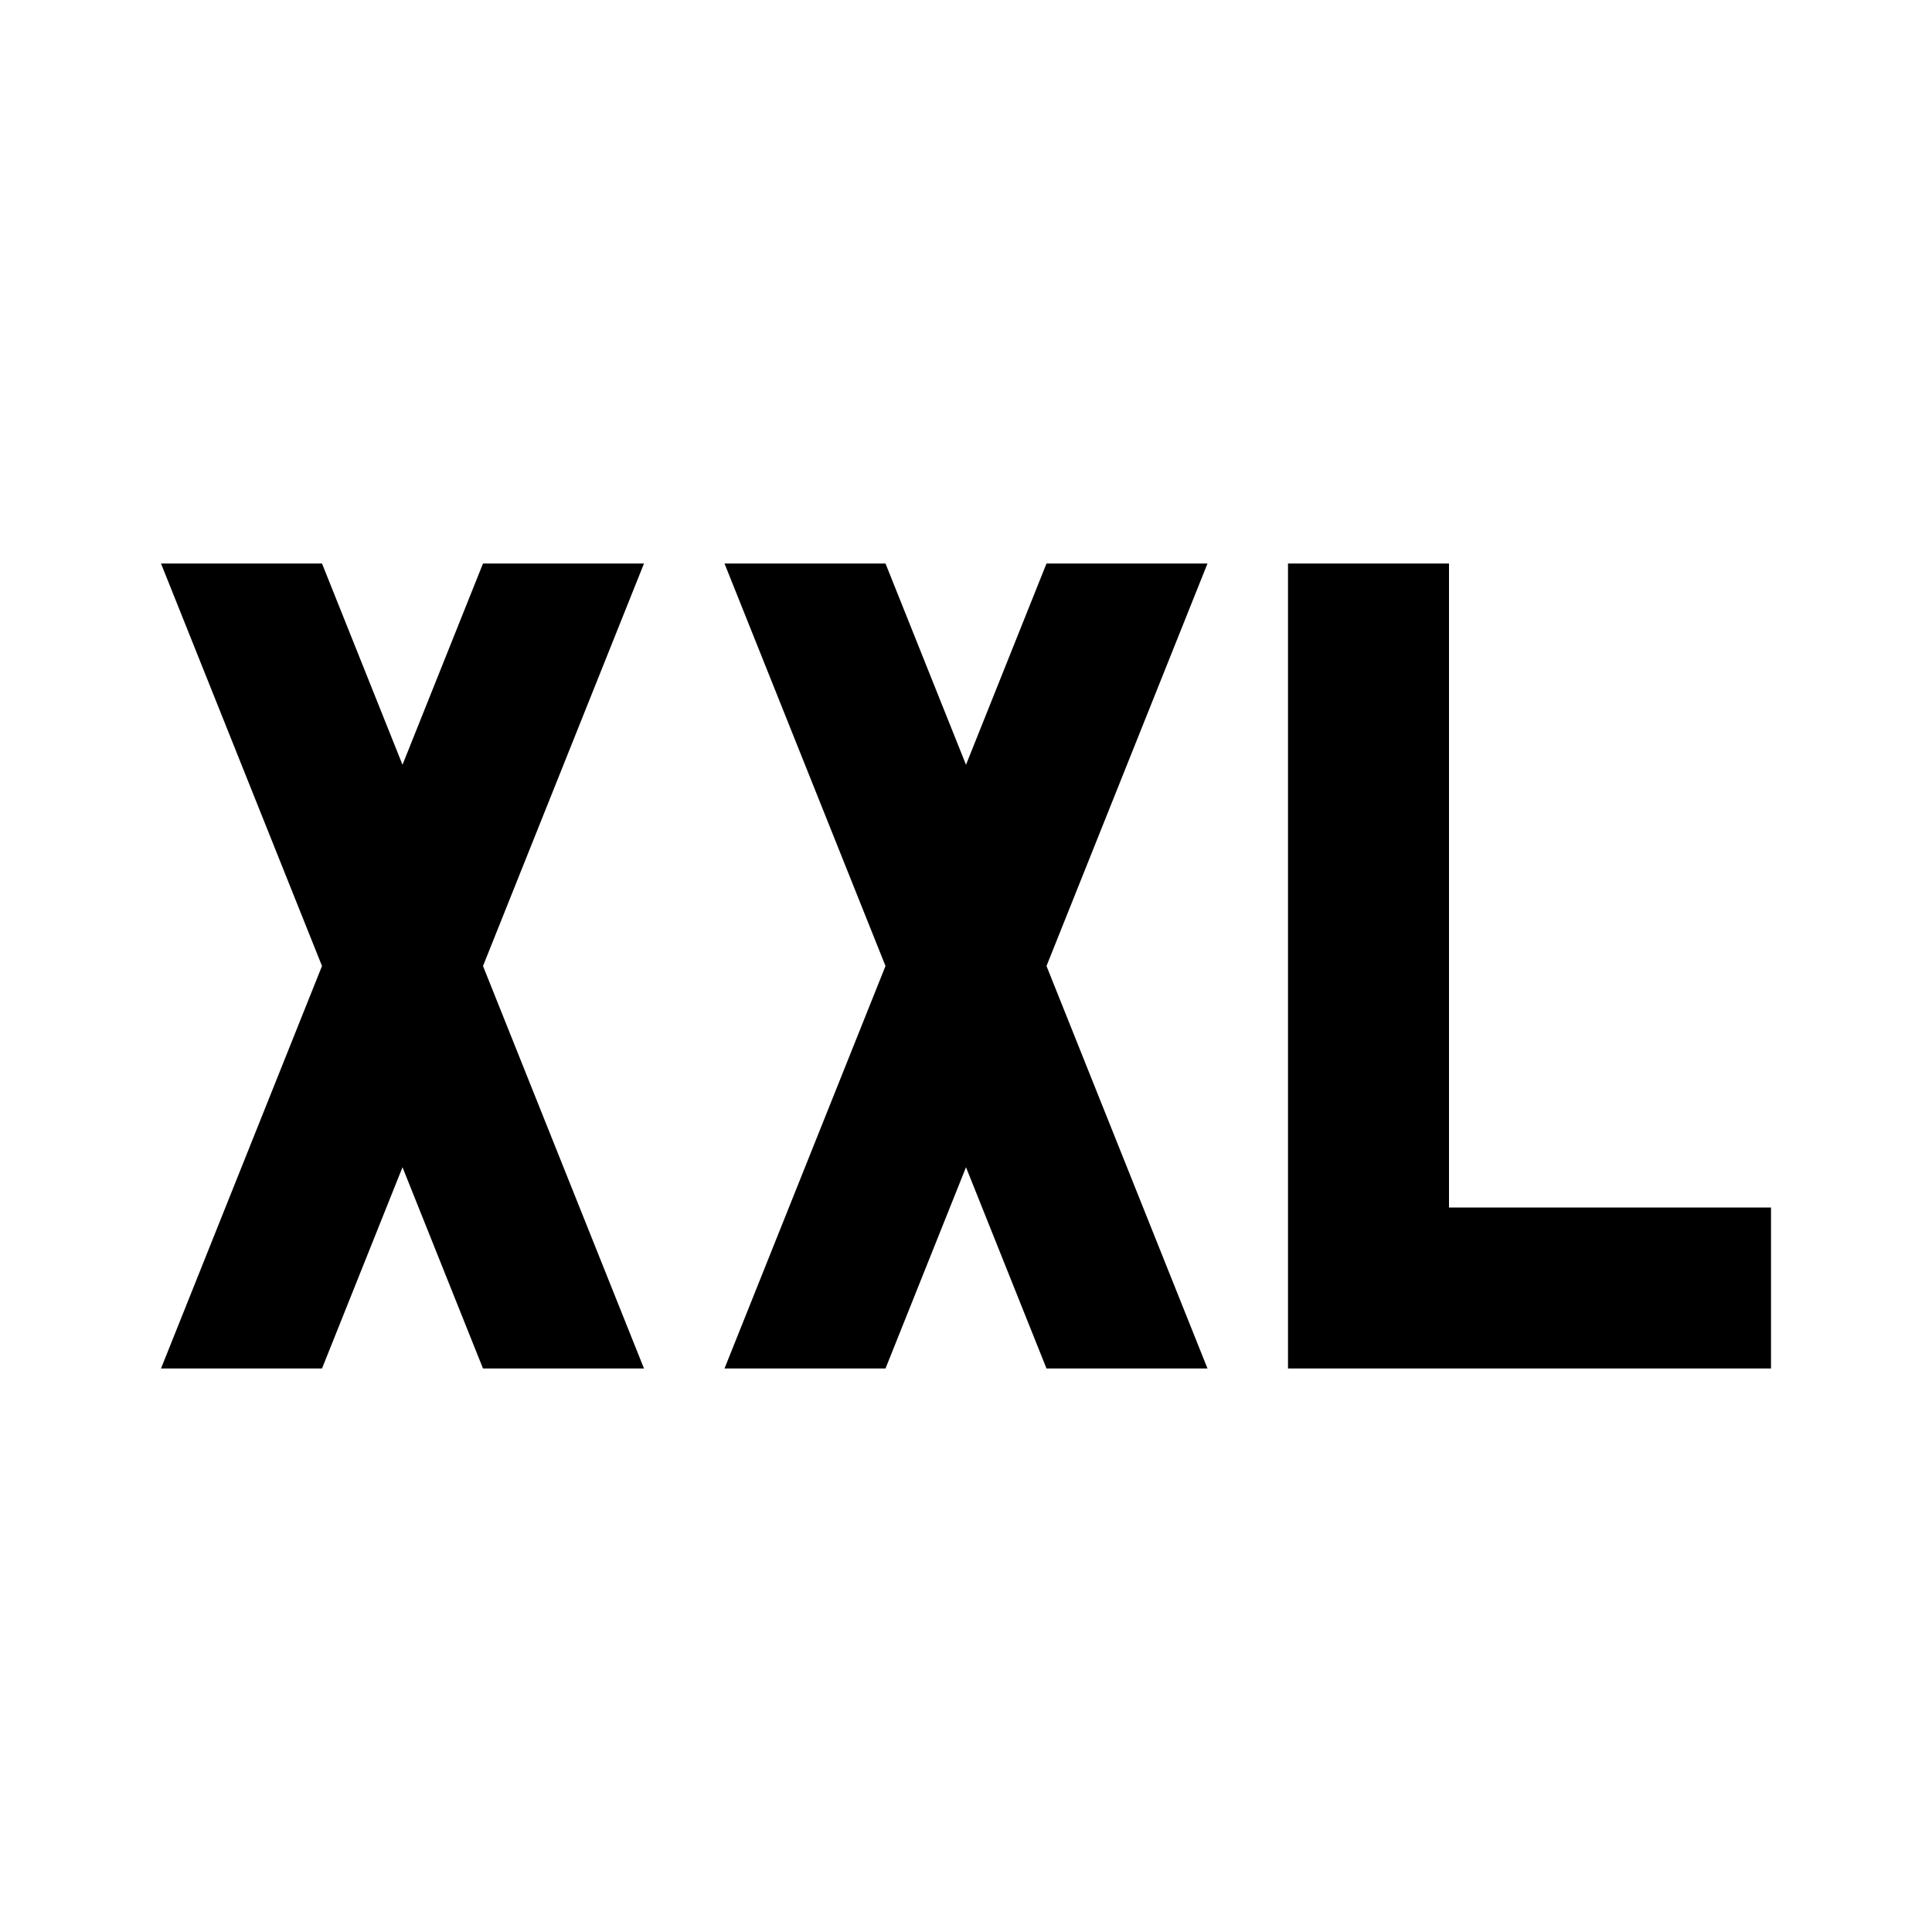
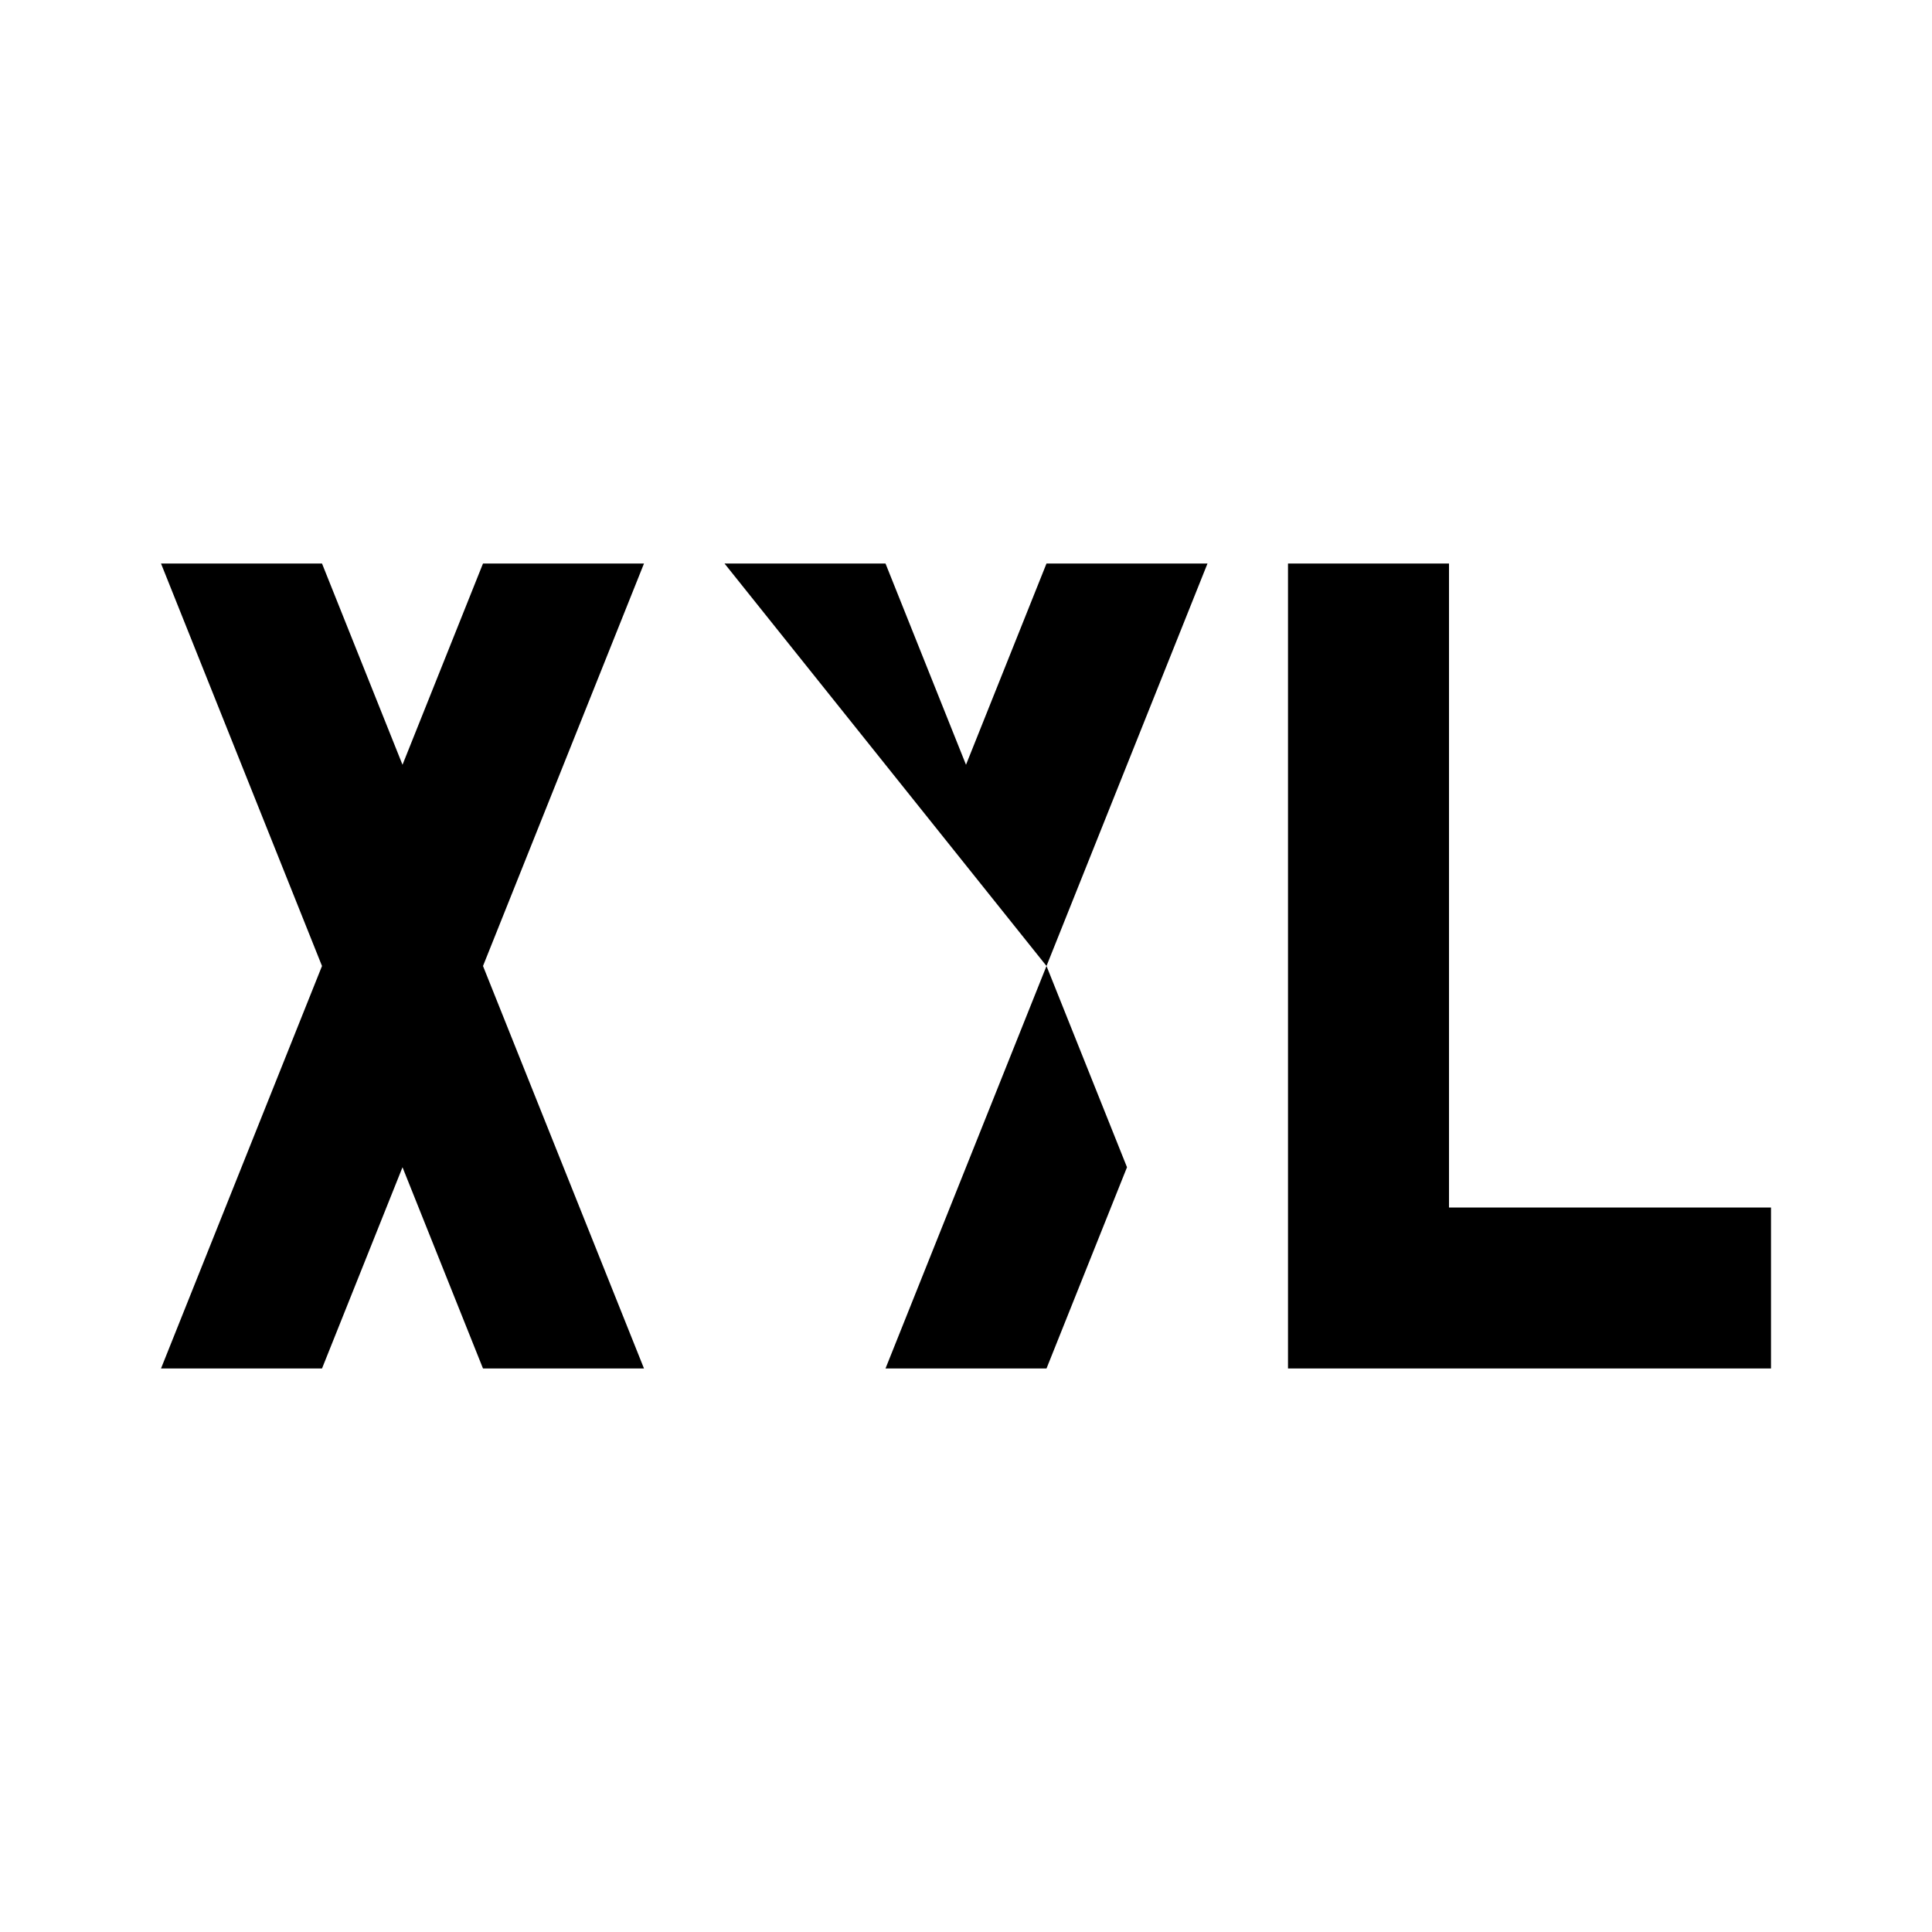
<svg xmlns="http://www.w3.org/2000/svg" width="24" viewBox="0 0 24 24" height="24">
-   <path d="m9 7h2l1 2.5 1-2.5h2l-2 5 2 5h-2l-1-2.5-1 2.5h-2l2-5zm7 0h2v8h4v2h-6zm-14 0h2l1 2.5 1-2.5h2l-2 5 2 5h-2l-1-2.5-1 2.5h-2l2-5z" />
+   <path d="m9 7h2l1 2.5 1-2.5h2l-2 5 2 5l-1-2.5-1 2.5h-2l2-5zm7 0h2v8h4v2h-6zm-14 0h2l1 2.5 1-2.5h2l-2 5 2 5h-2l-1-2.5-1 2.5h-2l2-5z" />
</svg>